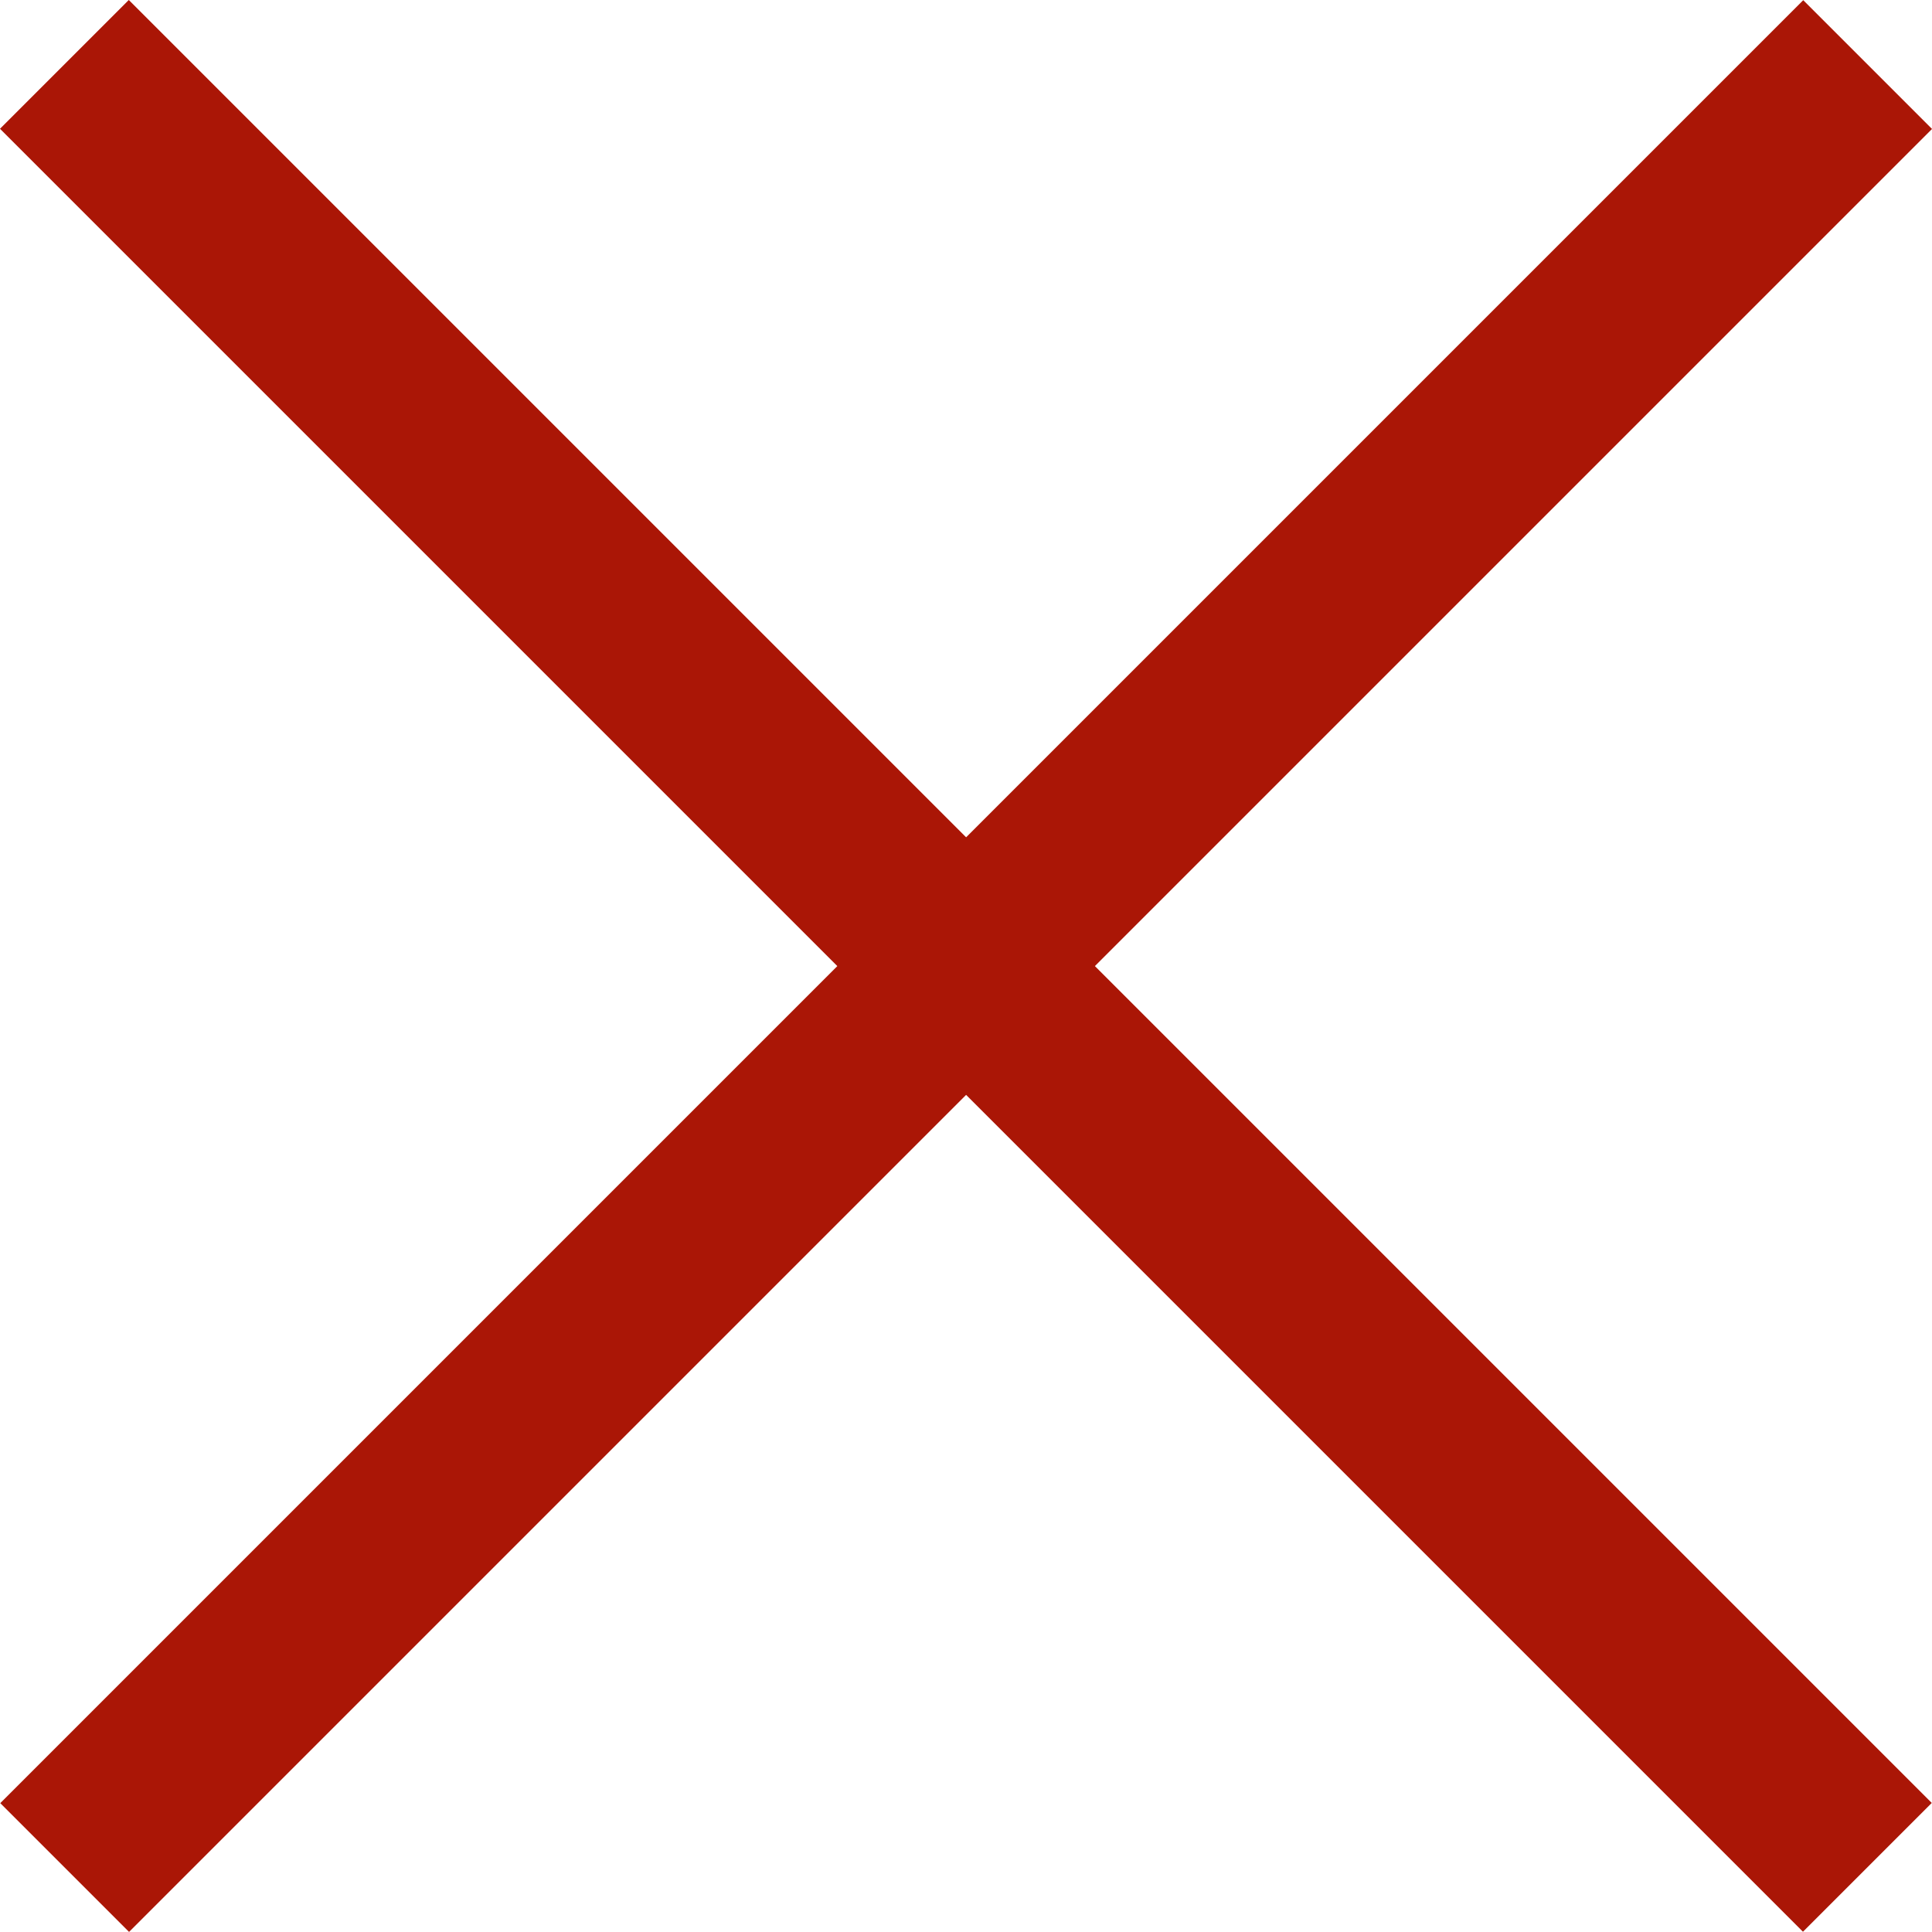
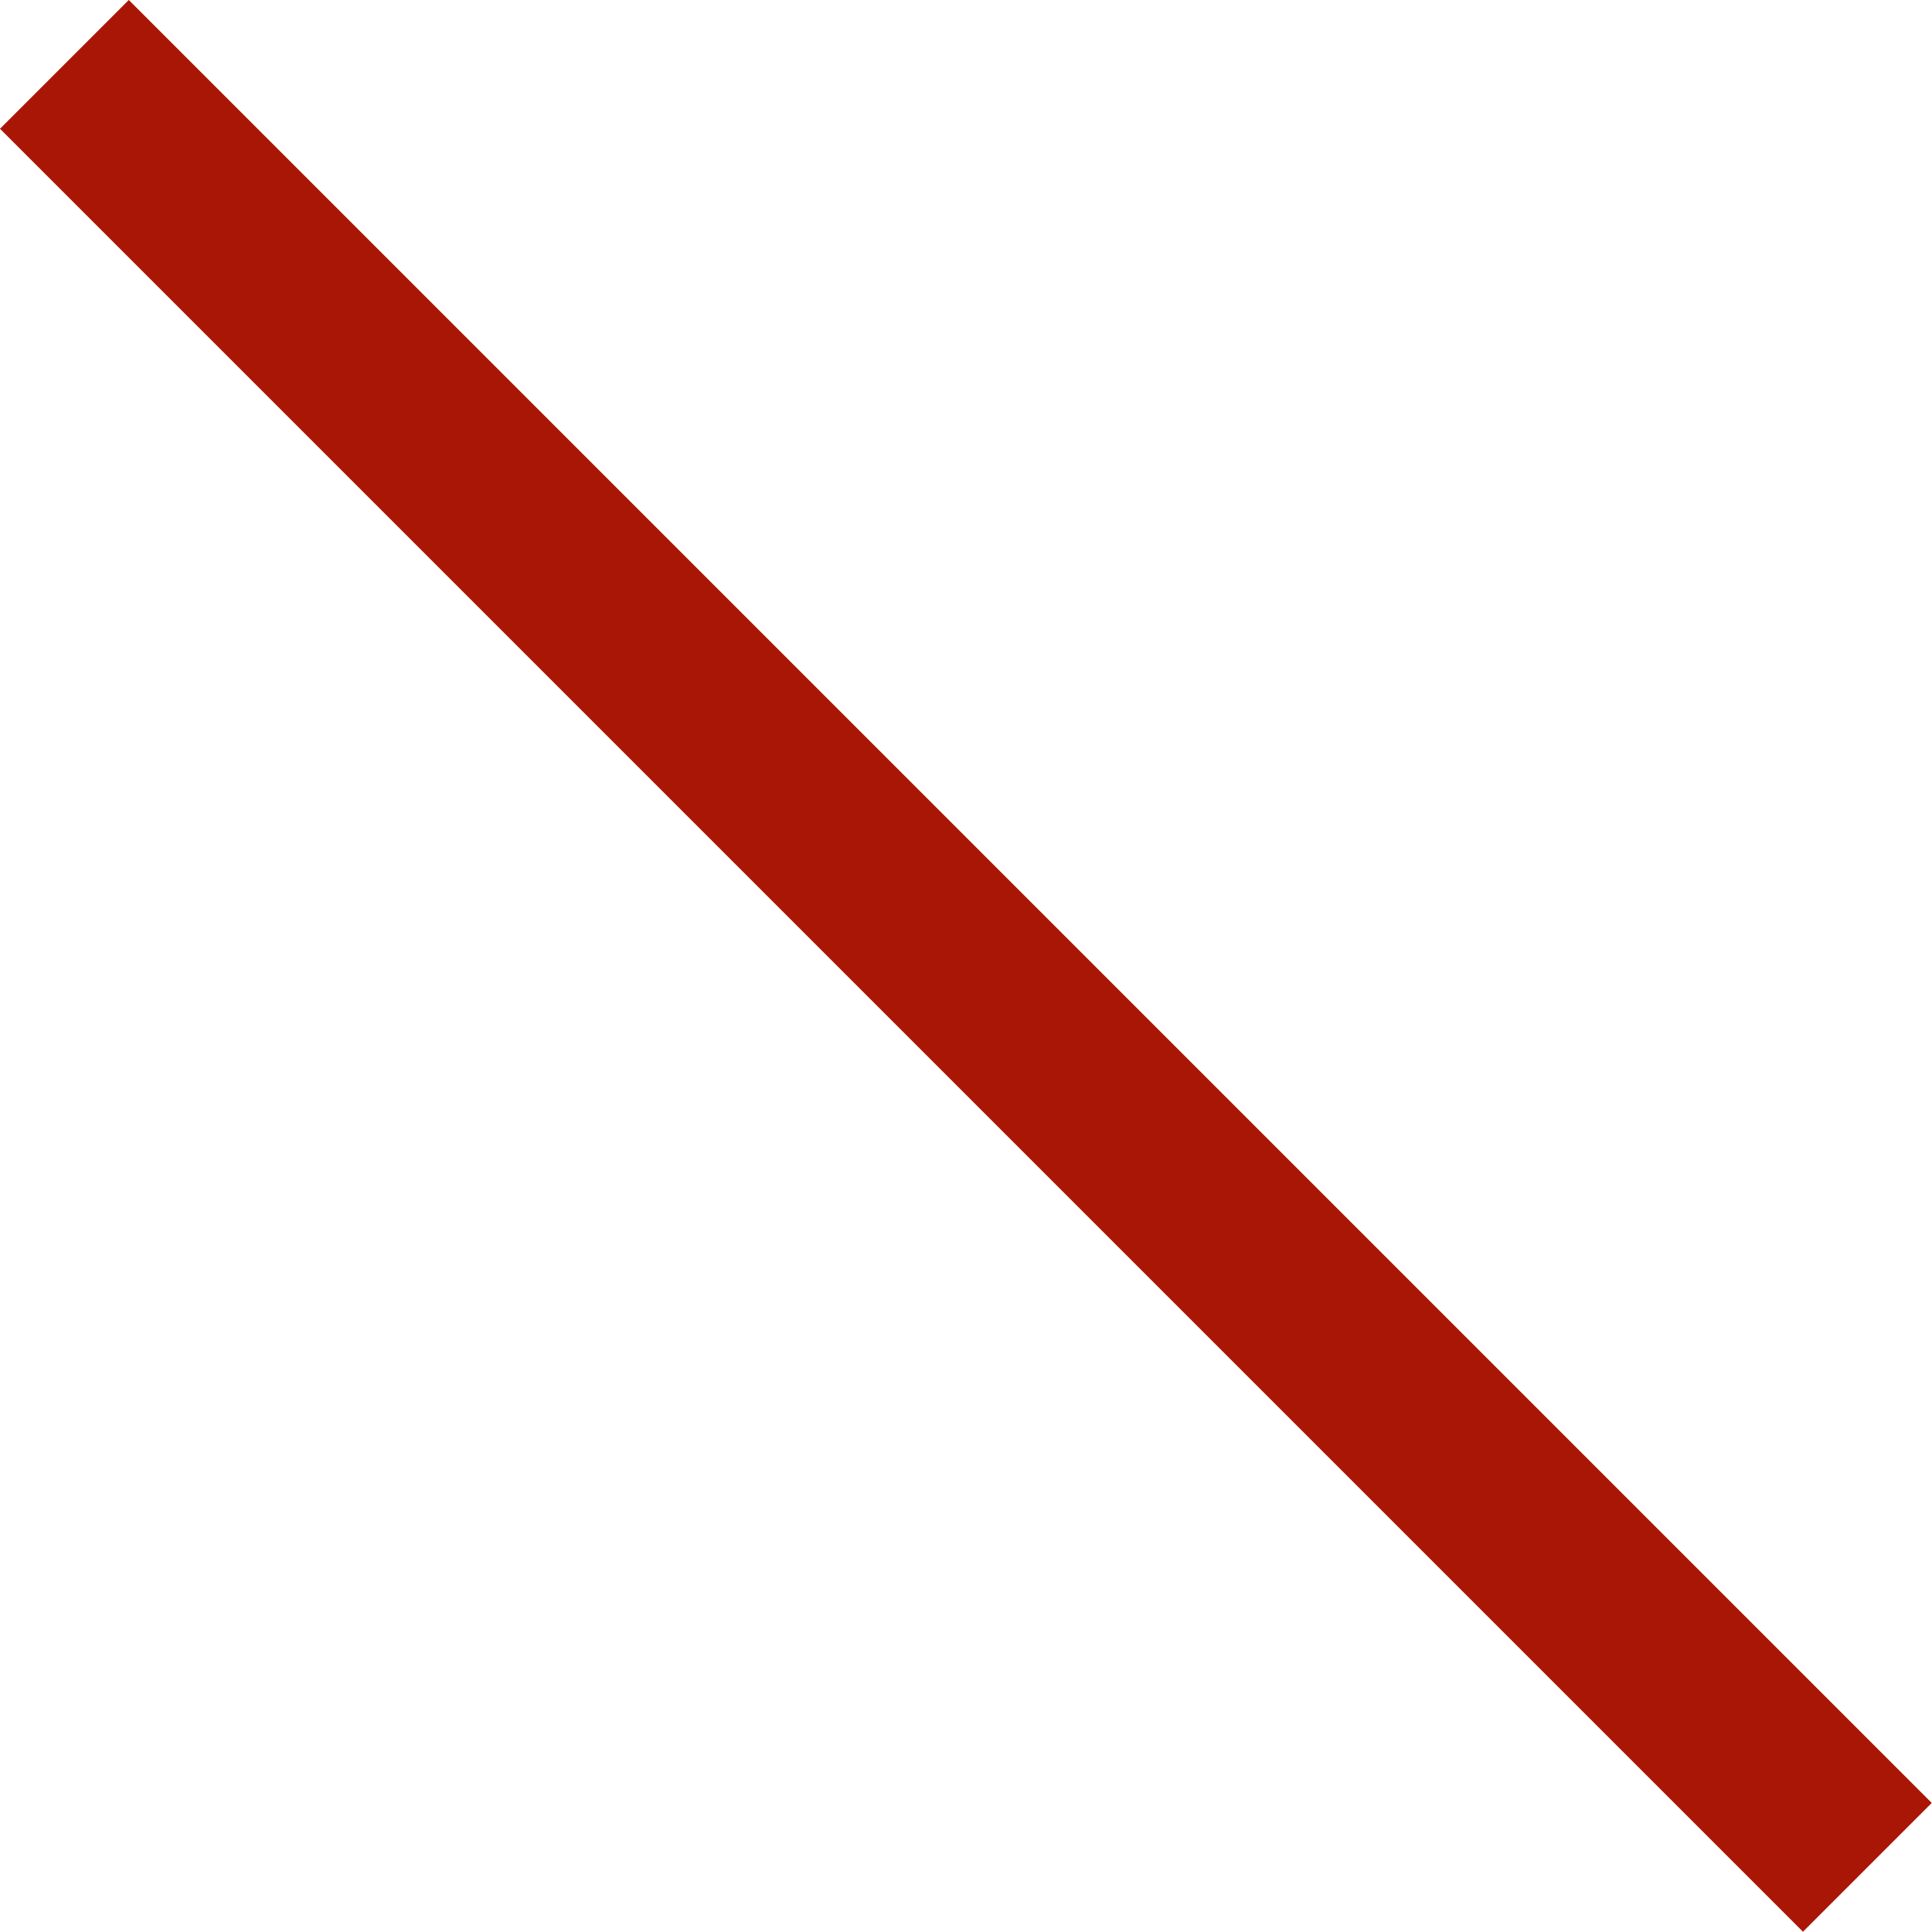
<svg xmlns="http://www.w3.org/2000/svg" width="10.608" height="10.607" viewBox="0 0 10.608 10.607">
  <g id="ico_cross" transform="translate(-1342.195 -530.696)">
-     <rect id="長方形_65" data-name="長方形 65" width="1" height="14" transform="translate(1352.096 530.697) rotate(45)" fill="#aa1606" />
    <rect id="長方形_66" data-name="長方形 66" width="1" height="14" transform="translate(1342.195 531.403) rotate(-45)" fill="#aa1606" />
  </g>
</svg>